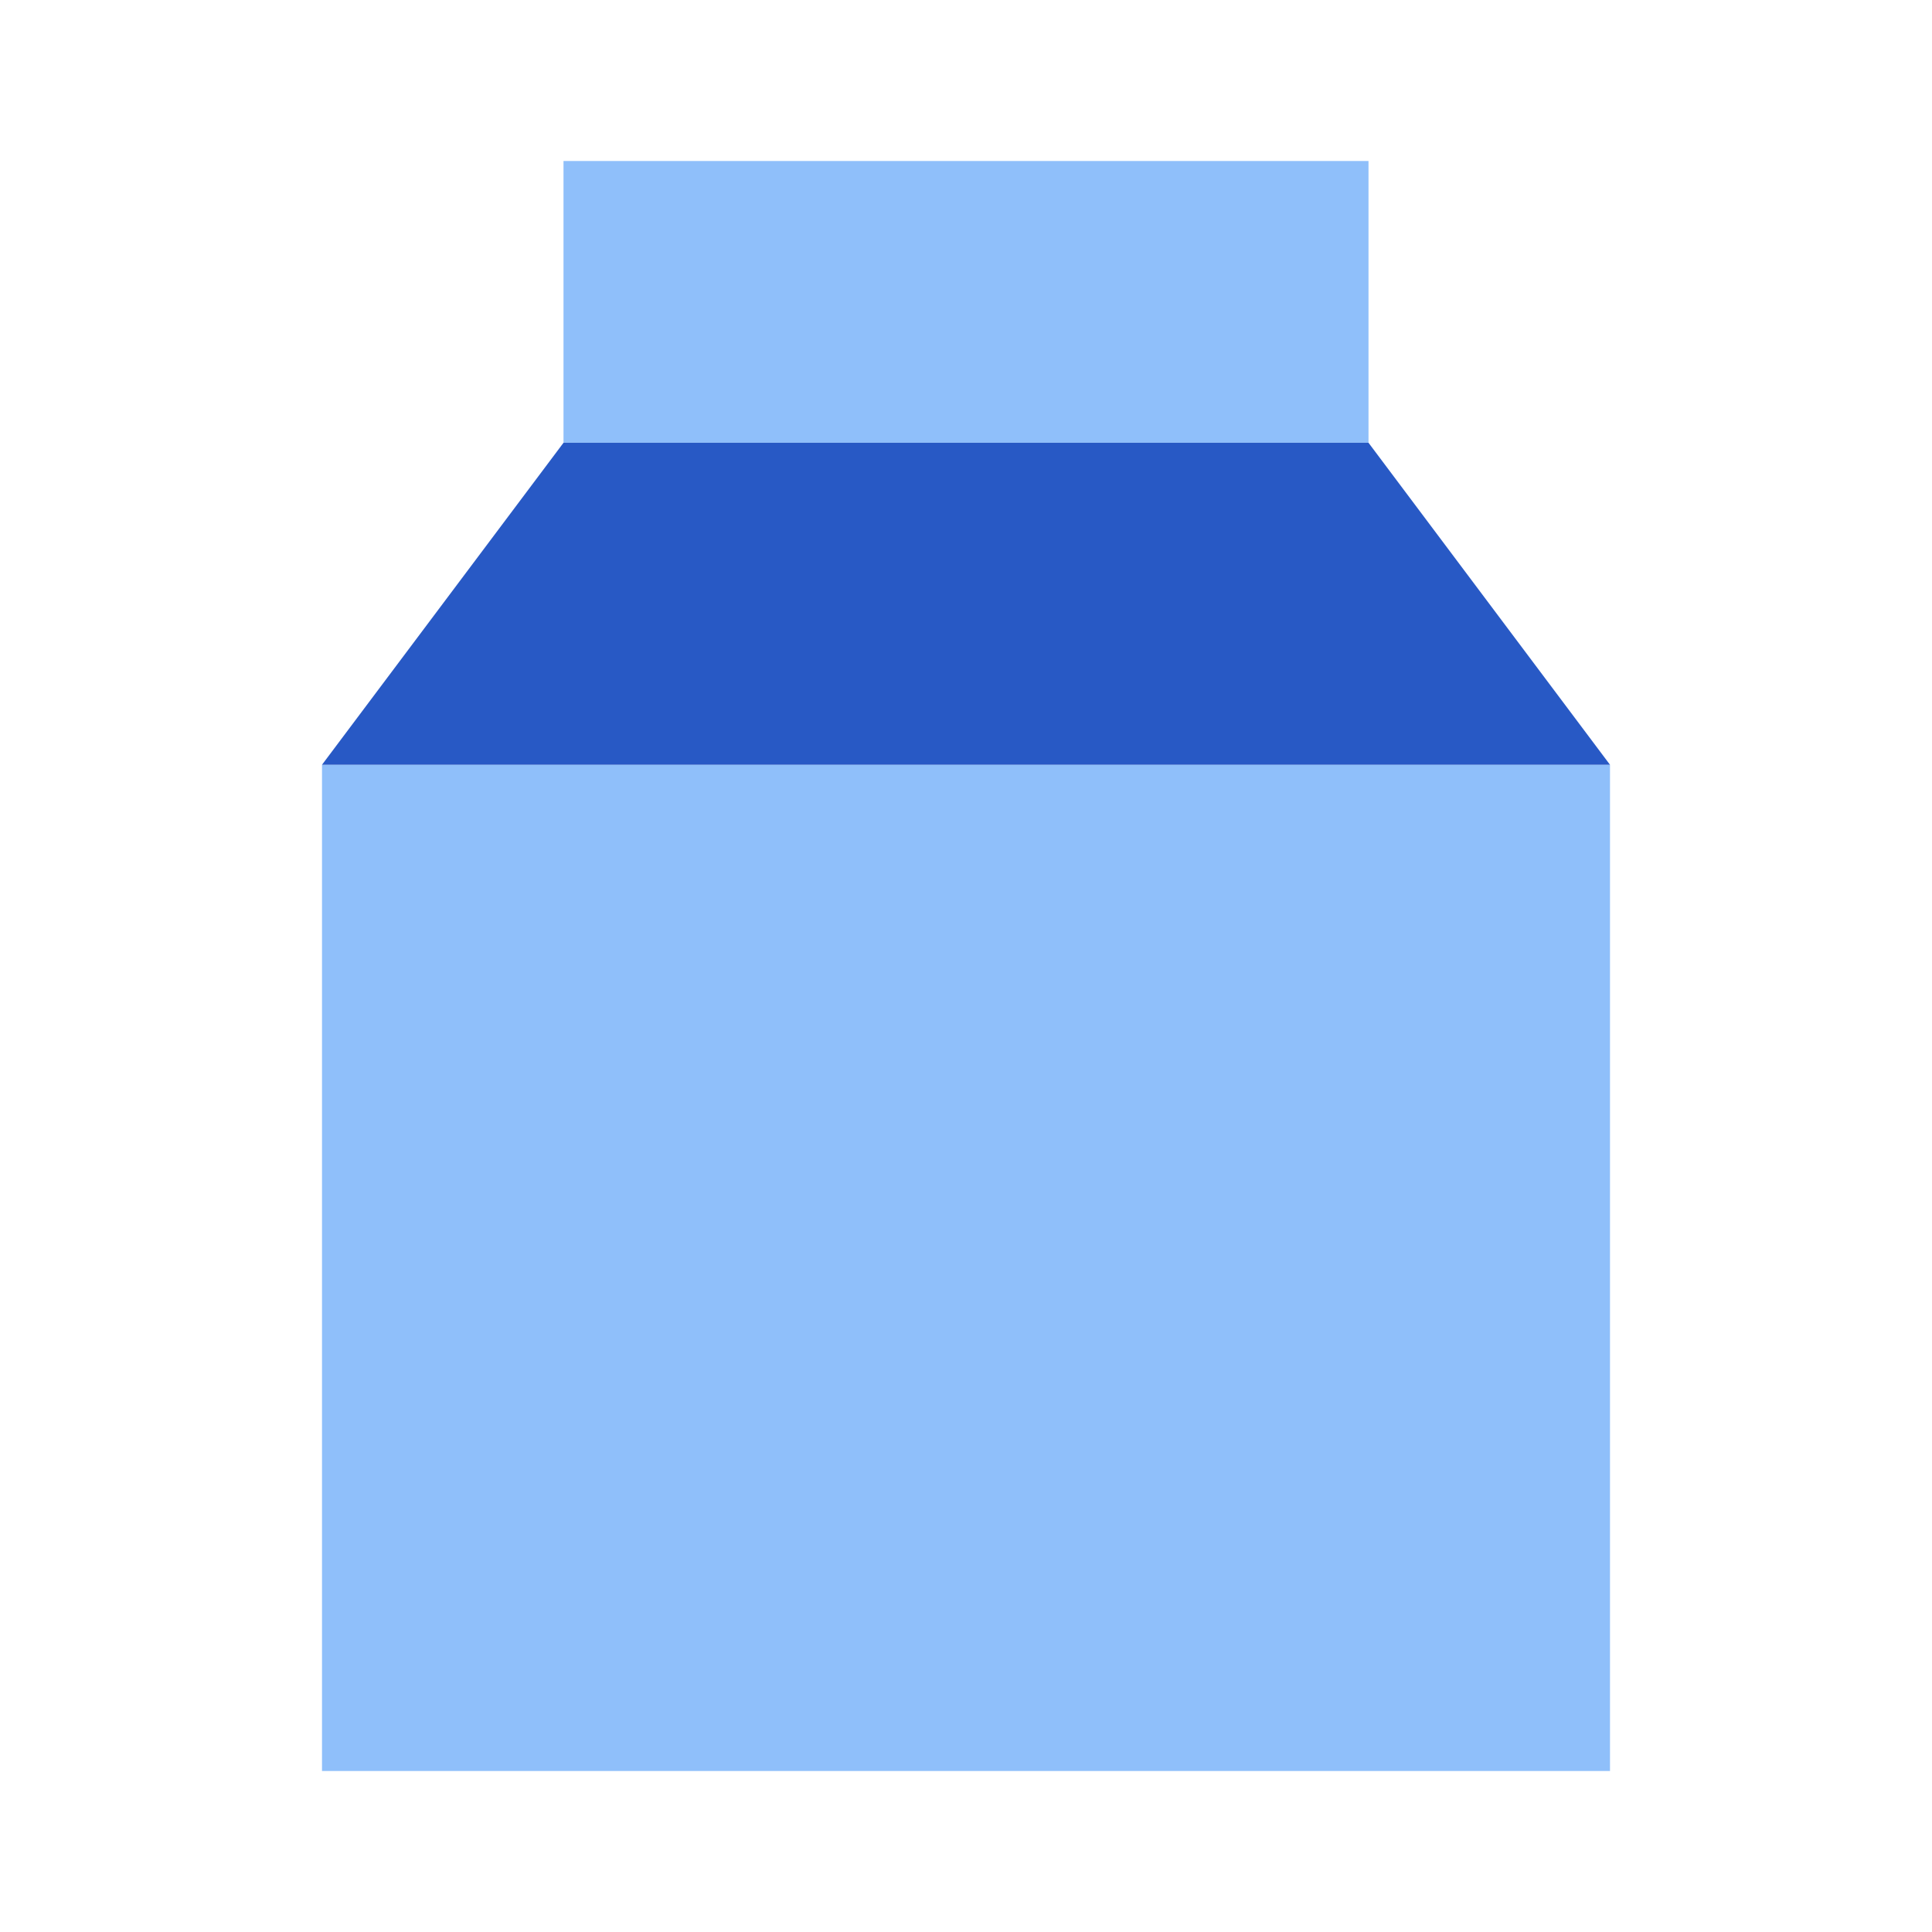
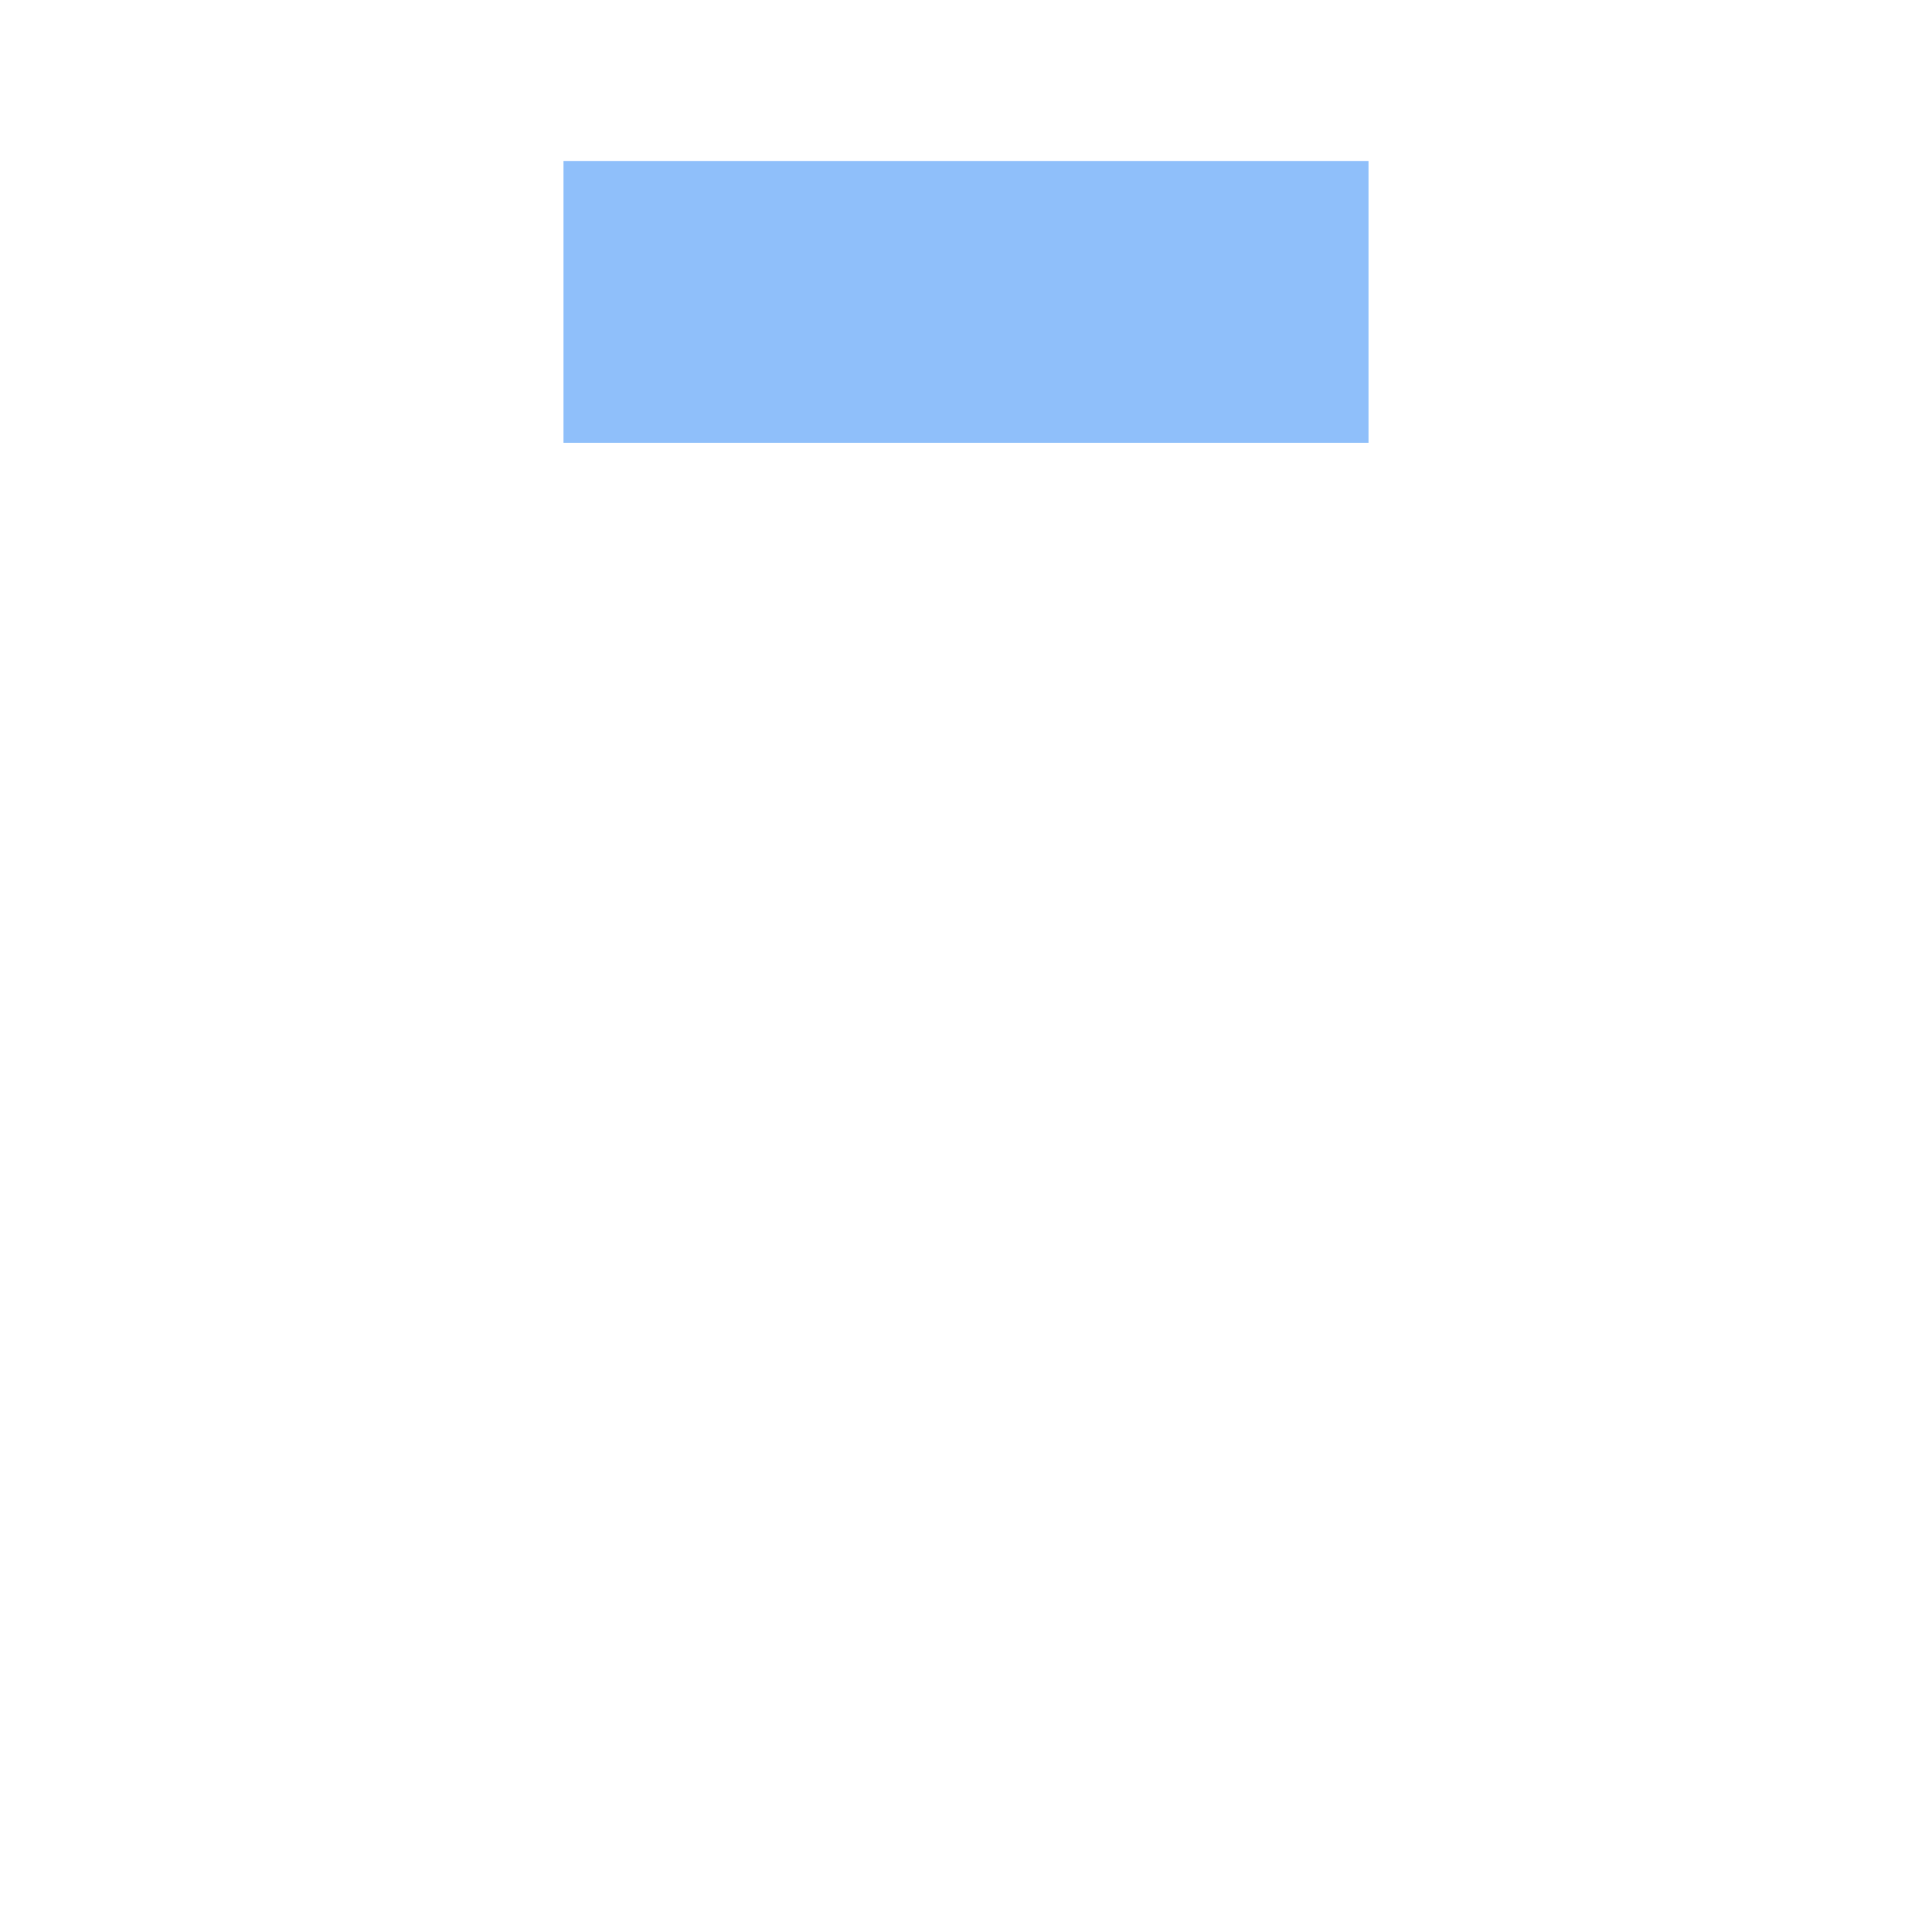
<svg xmlns="http://www.w3.org/2000/svg" fill="none" viewBox="0 0 24 24" id="Milk--Streamline-Sharp">
  <desc>
    Milk Streamline Icon: https://streamlinehq.com
  </desc>
  <g id="milk--drink-cook-milk-cooking-carton-nutrition-food">
-     <path id="Union" fill="#8fbffa" fill-rule="evenodd" d="M7 5.5V2h10v3.5H7ZM20 22H4V9.5h16V22Z" clip-rule="evenodd" stroke-width="1" />
-     <path id="Rectangle 17" fill="#2859c5" d="m20 9.5 -3 -4H7l-3 4h16Z" stroke-width="1" />
+     <path id="Union" fill="#8fbffa" fill-rule="evenodd" d="M7 5.5V2h10v3.5H7ZM20 22H4h16V22Z" clip-rule="evenodd" stroke-width="1" />
  </g>
</svg>